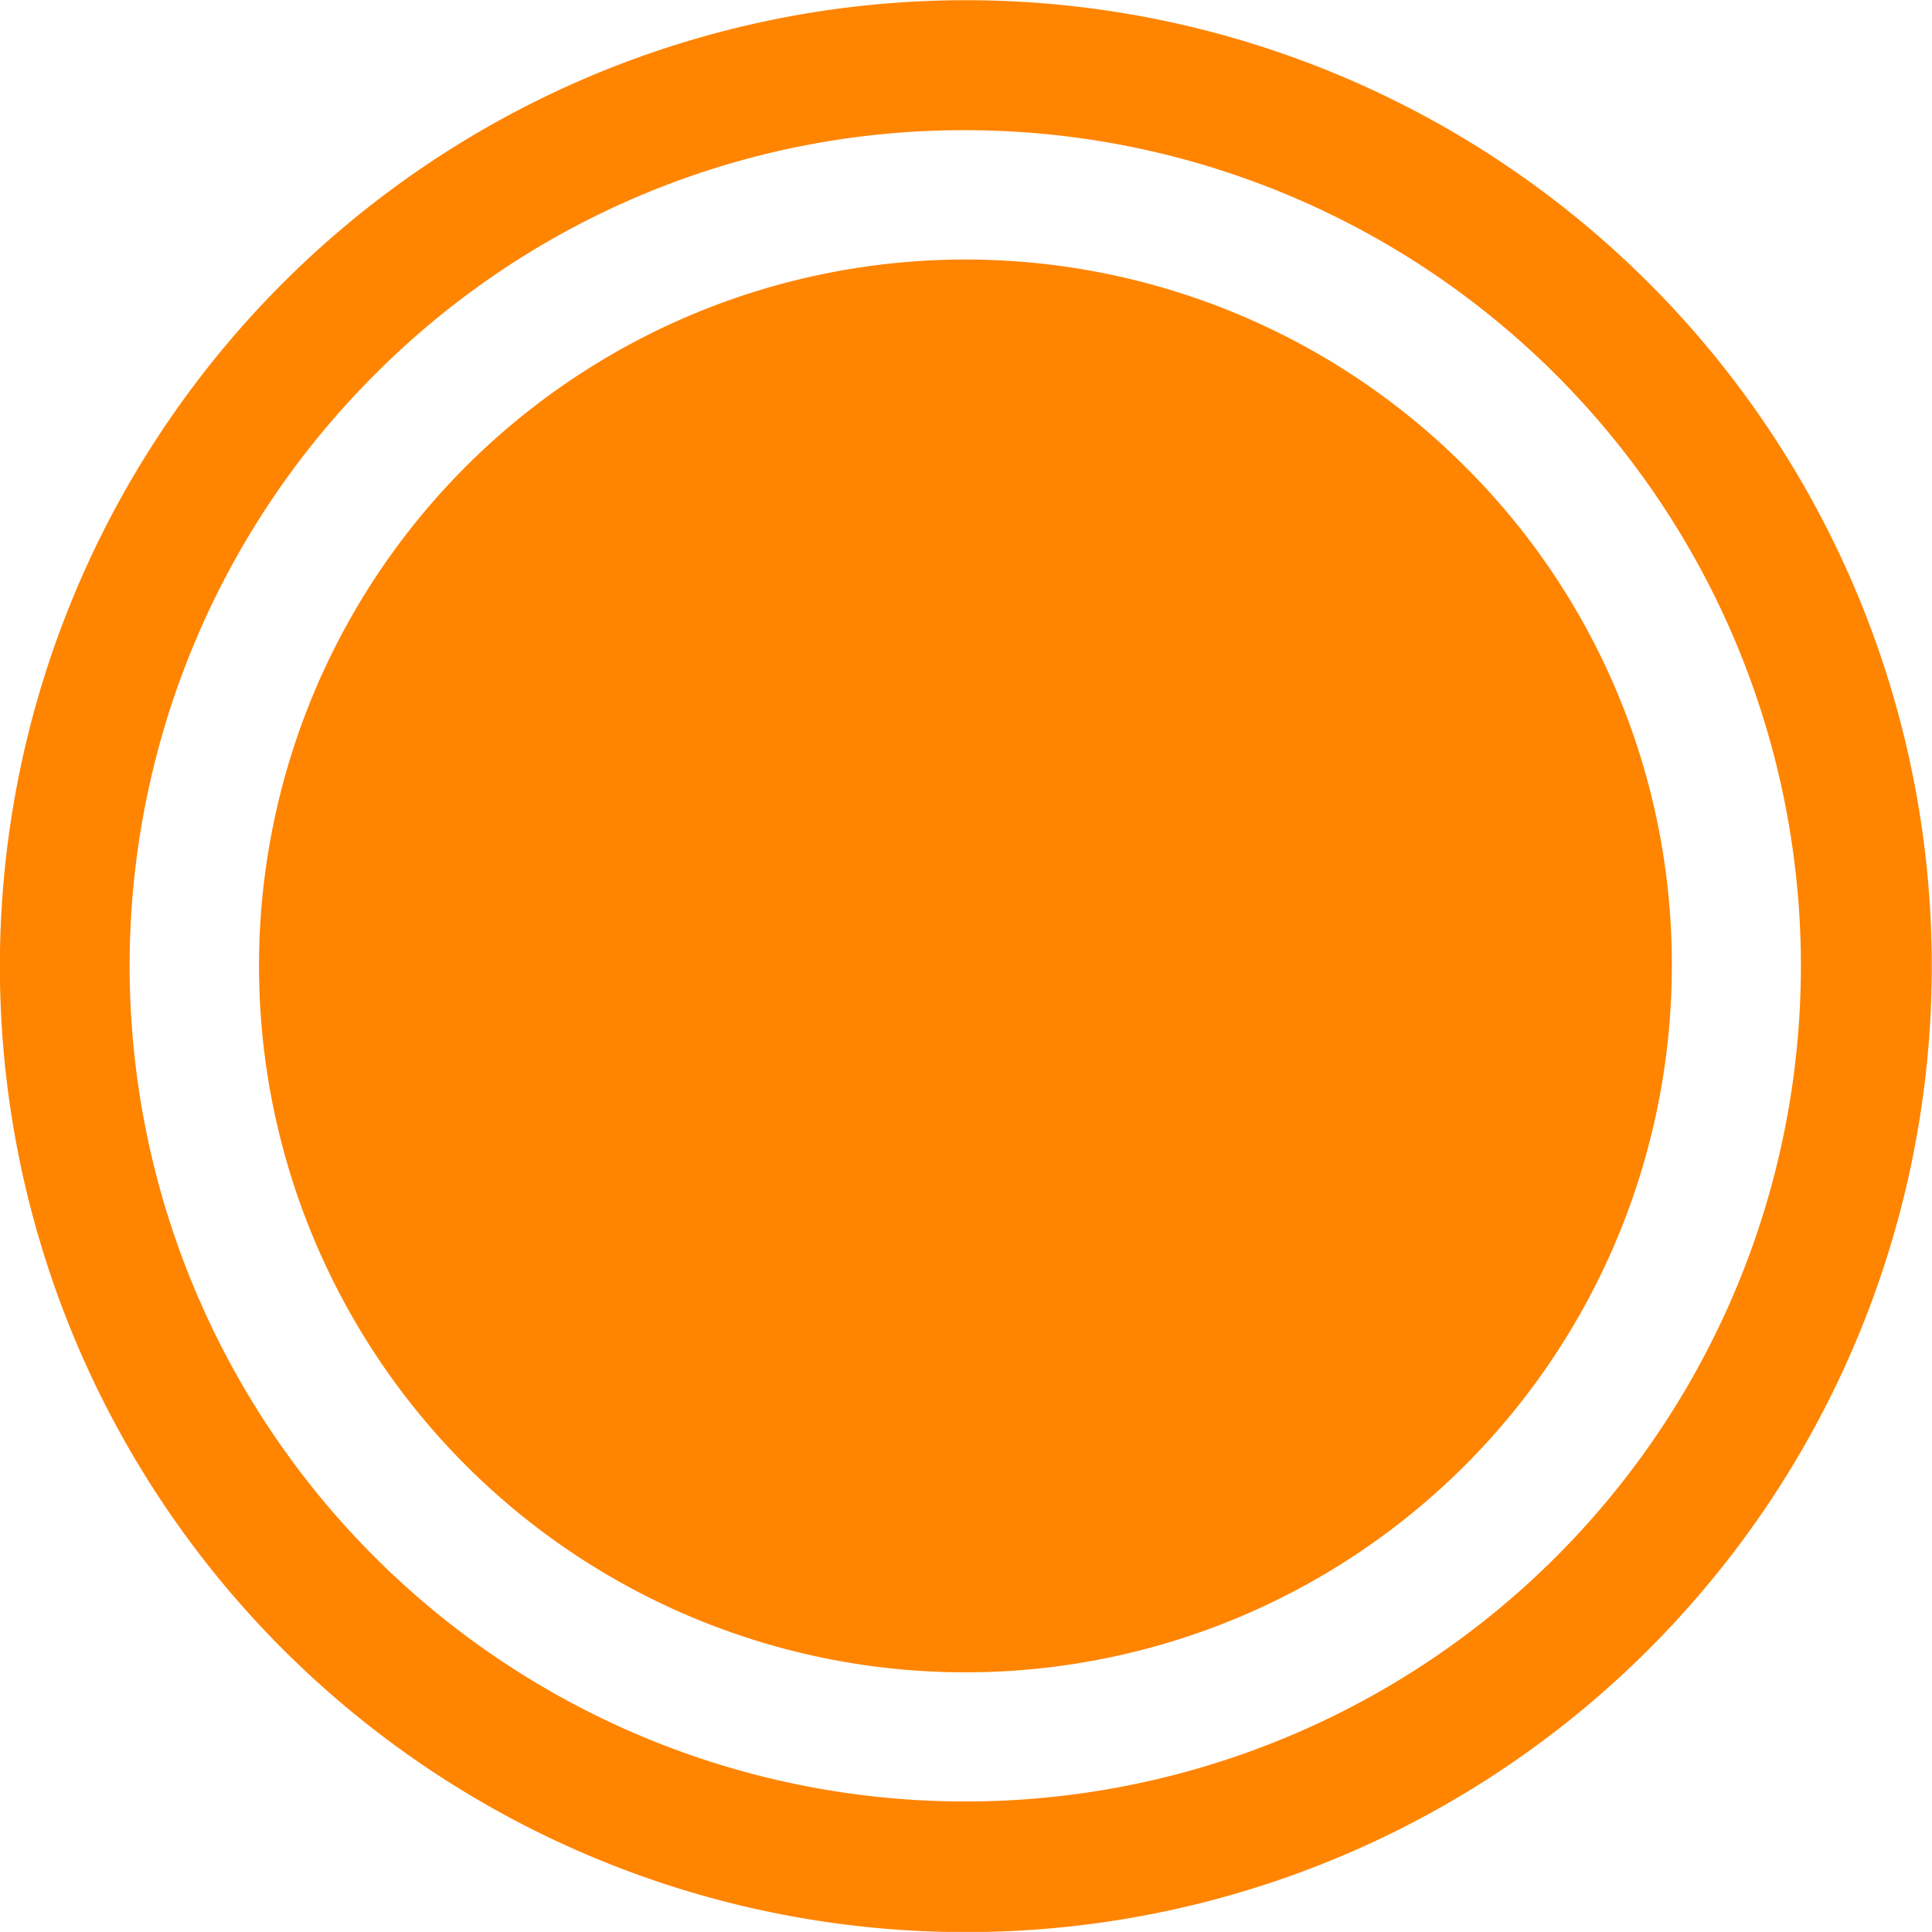
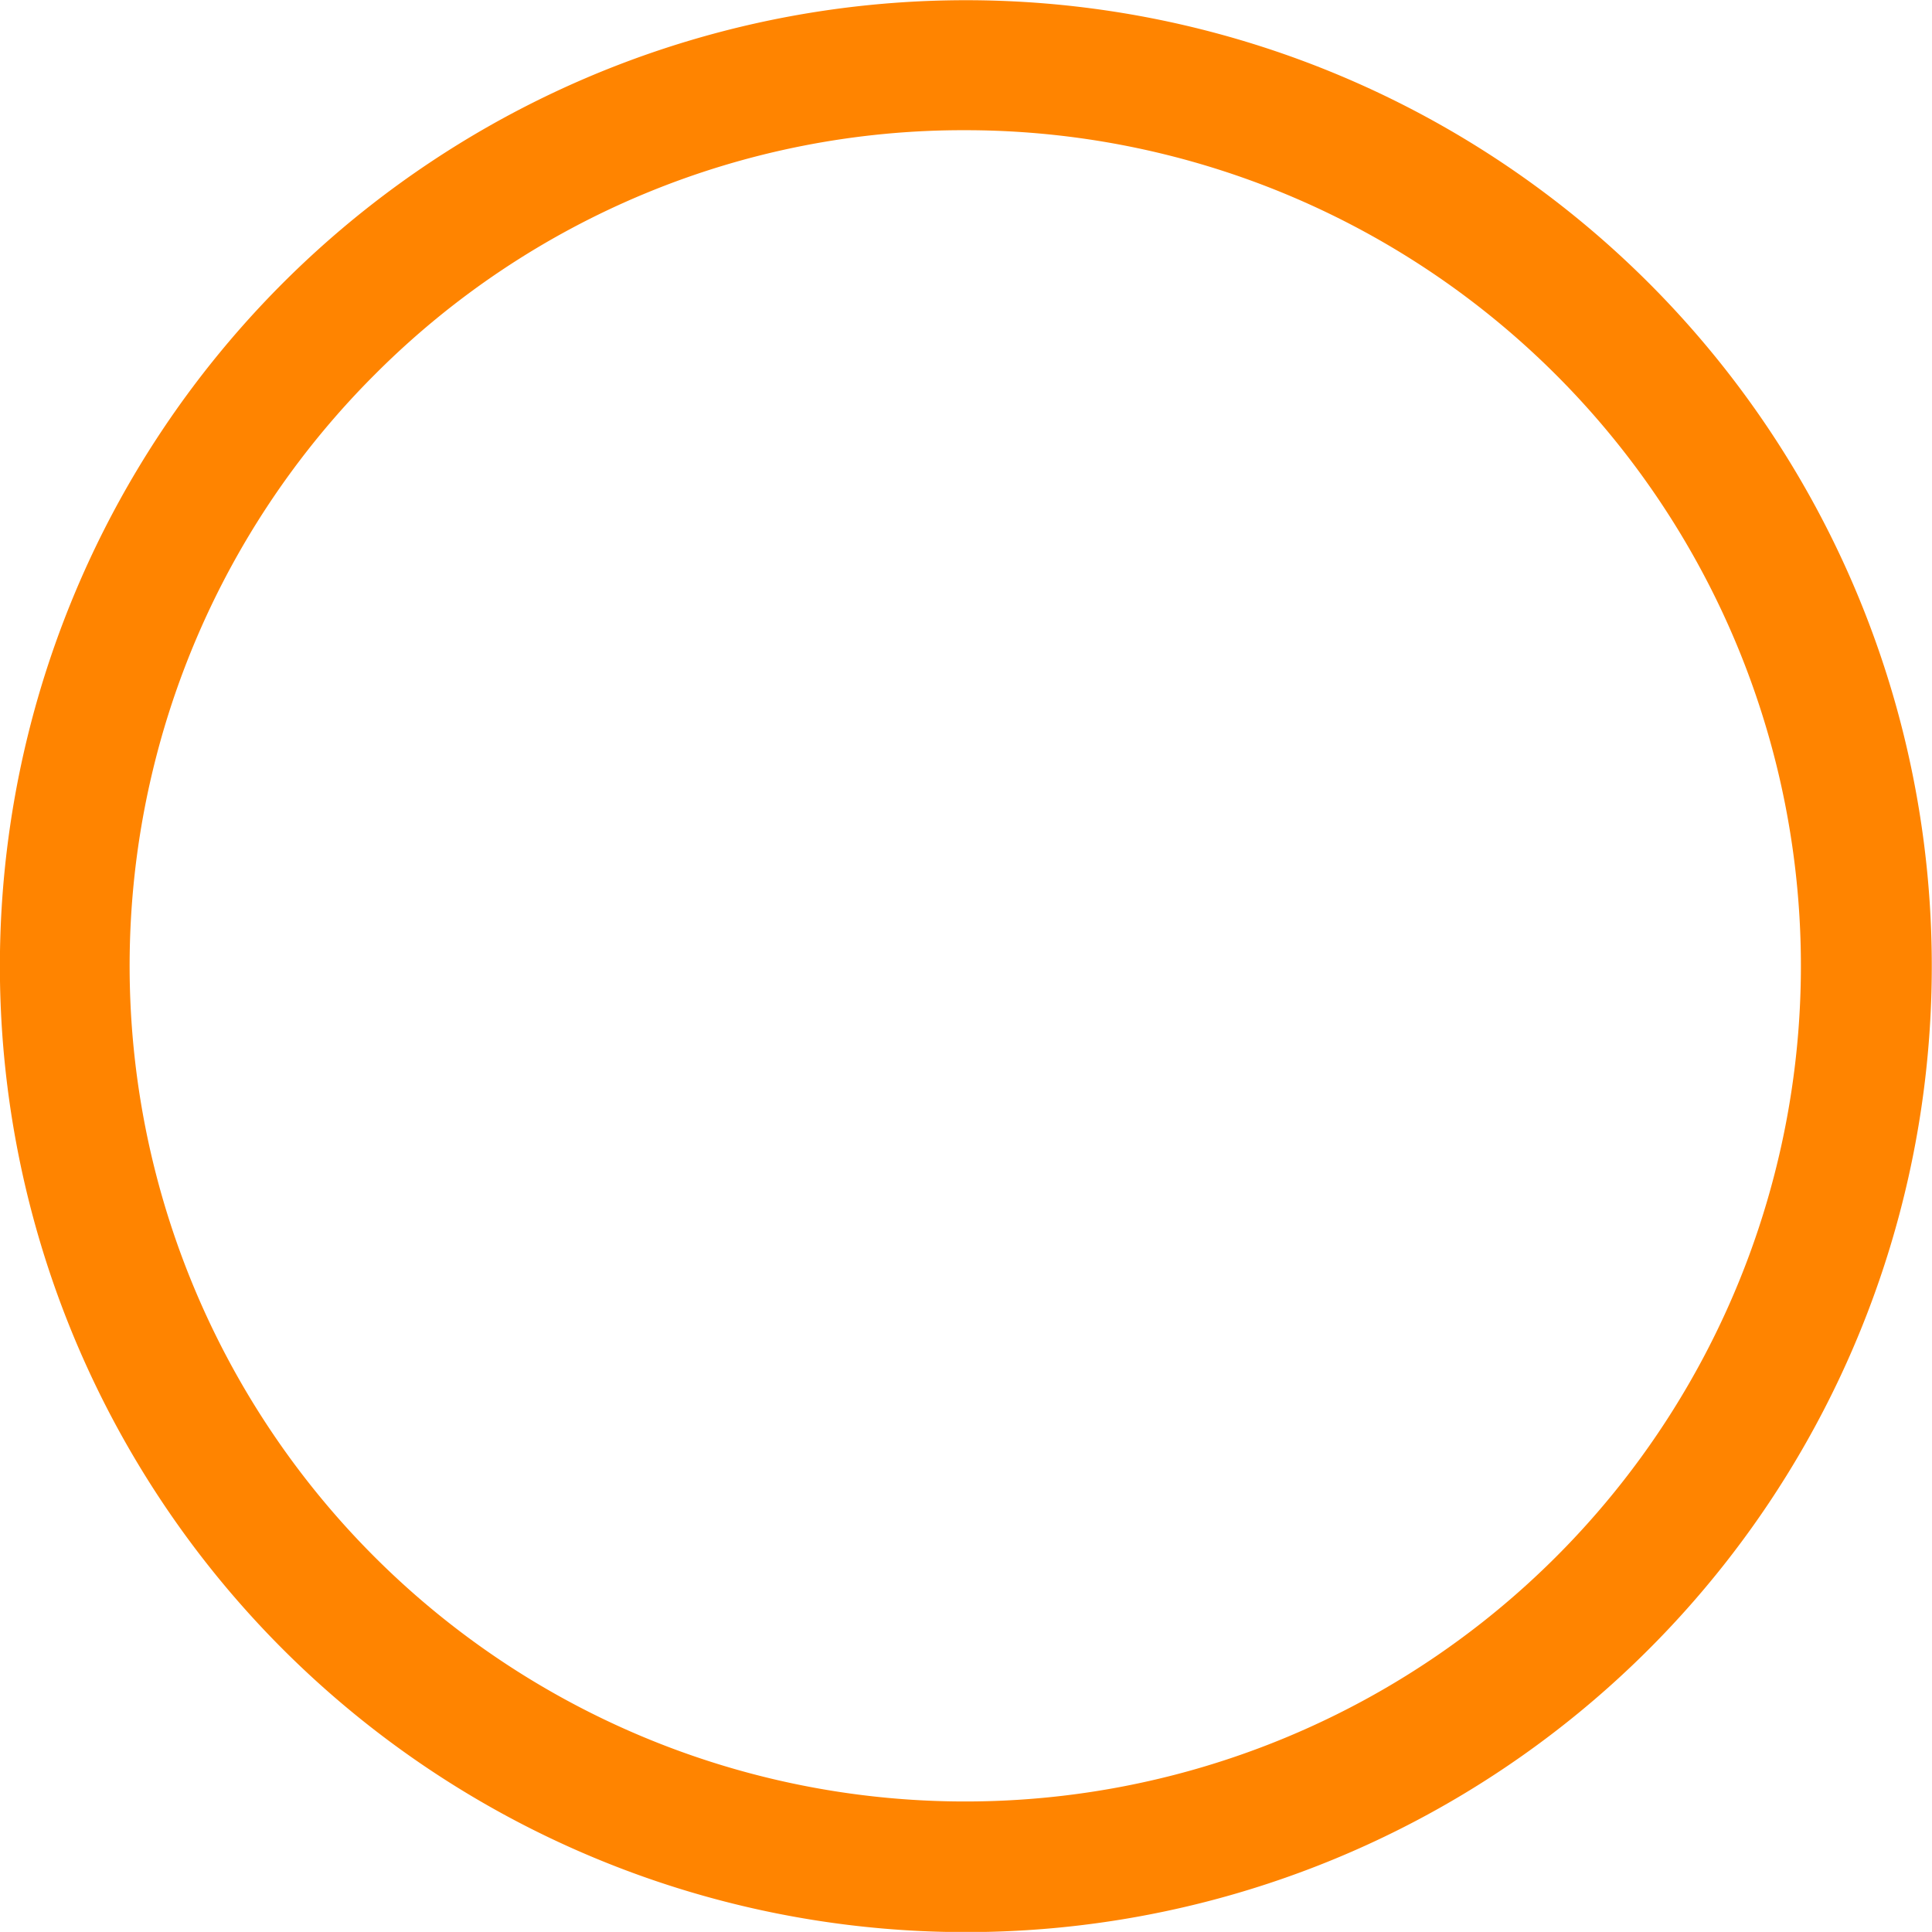
<svg xmlns="http://www.w3.org/2000/svg" id="Icon_ionic-ios-radio-button-on" data-name="Icon ionic-ios-radio-button-on" width="18.177" height="18.176" viewBox="0 0 18.177 18.176">
  <path id="Path_89" data-name="Path 89" d="M12.463,4.6A7.862,7.862,0,1,1,6.9,6.9a7.813,7.813,0,0,1,5.562-2.3m0-1.223a9.088,9.088,0,1,0,9.088,9.088,9.087,9.087,0,0,0-9.088-9.088Z" transform="translate(-3.375 -3.375)" fill="#ff8400" />
-   <path id="Path_90" data-name="Path 90" d="M18.651,9.257a6.646,6.646,0,1,0,1.944,4.7A6.6,6.6,0,0,0,18.651,9.257Z" transform="translate(-4.866 -4.866)" fill="#ff8400" />
</svg>